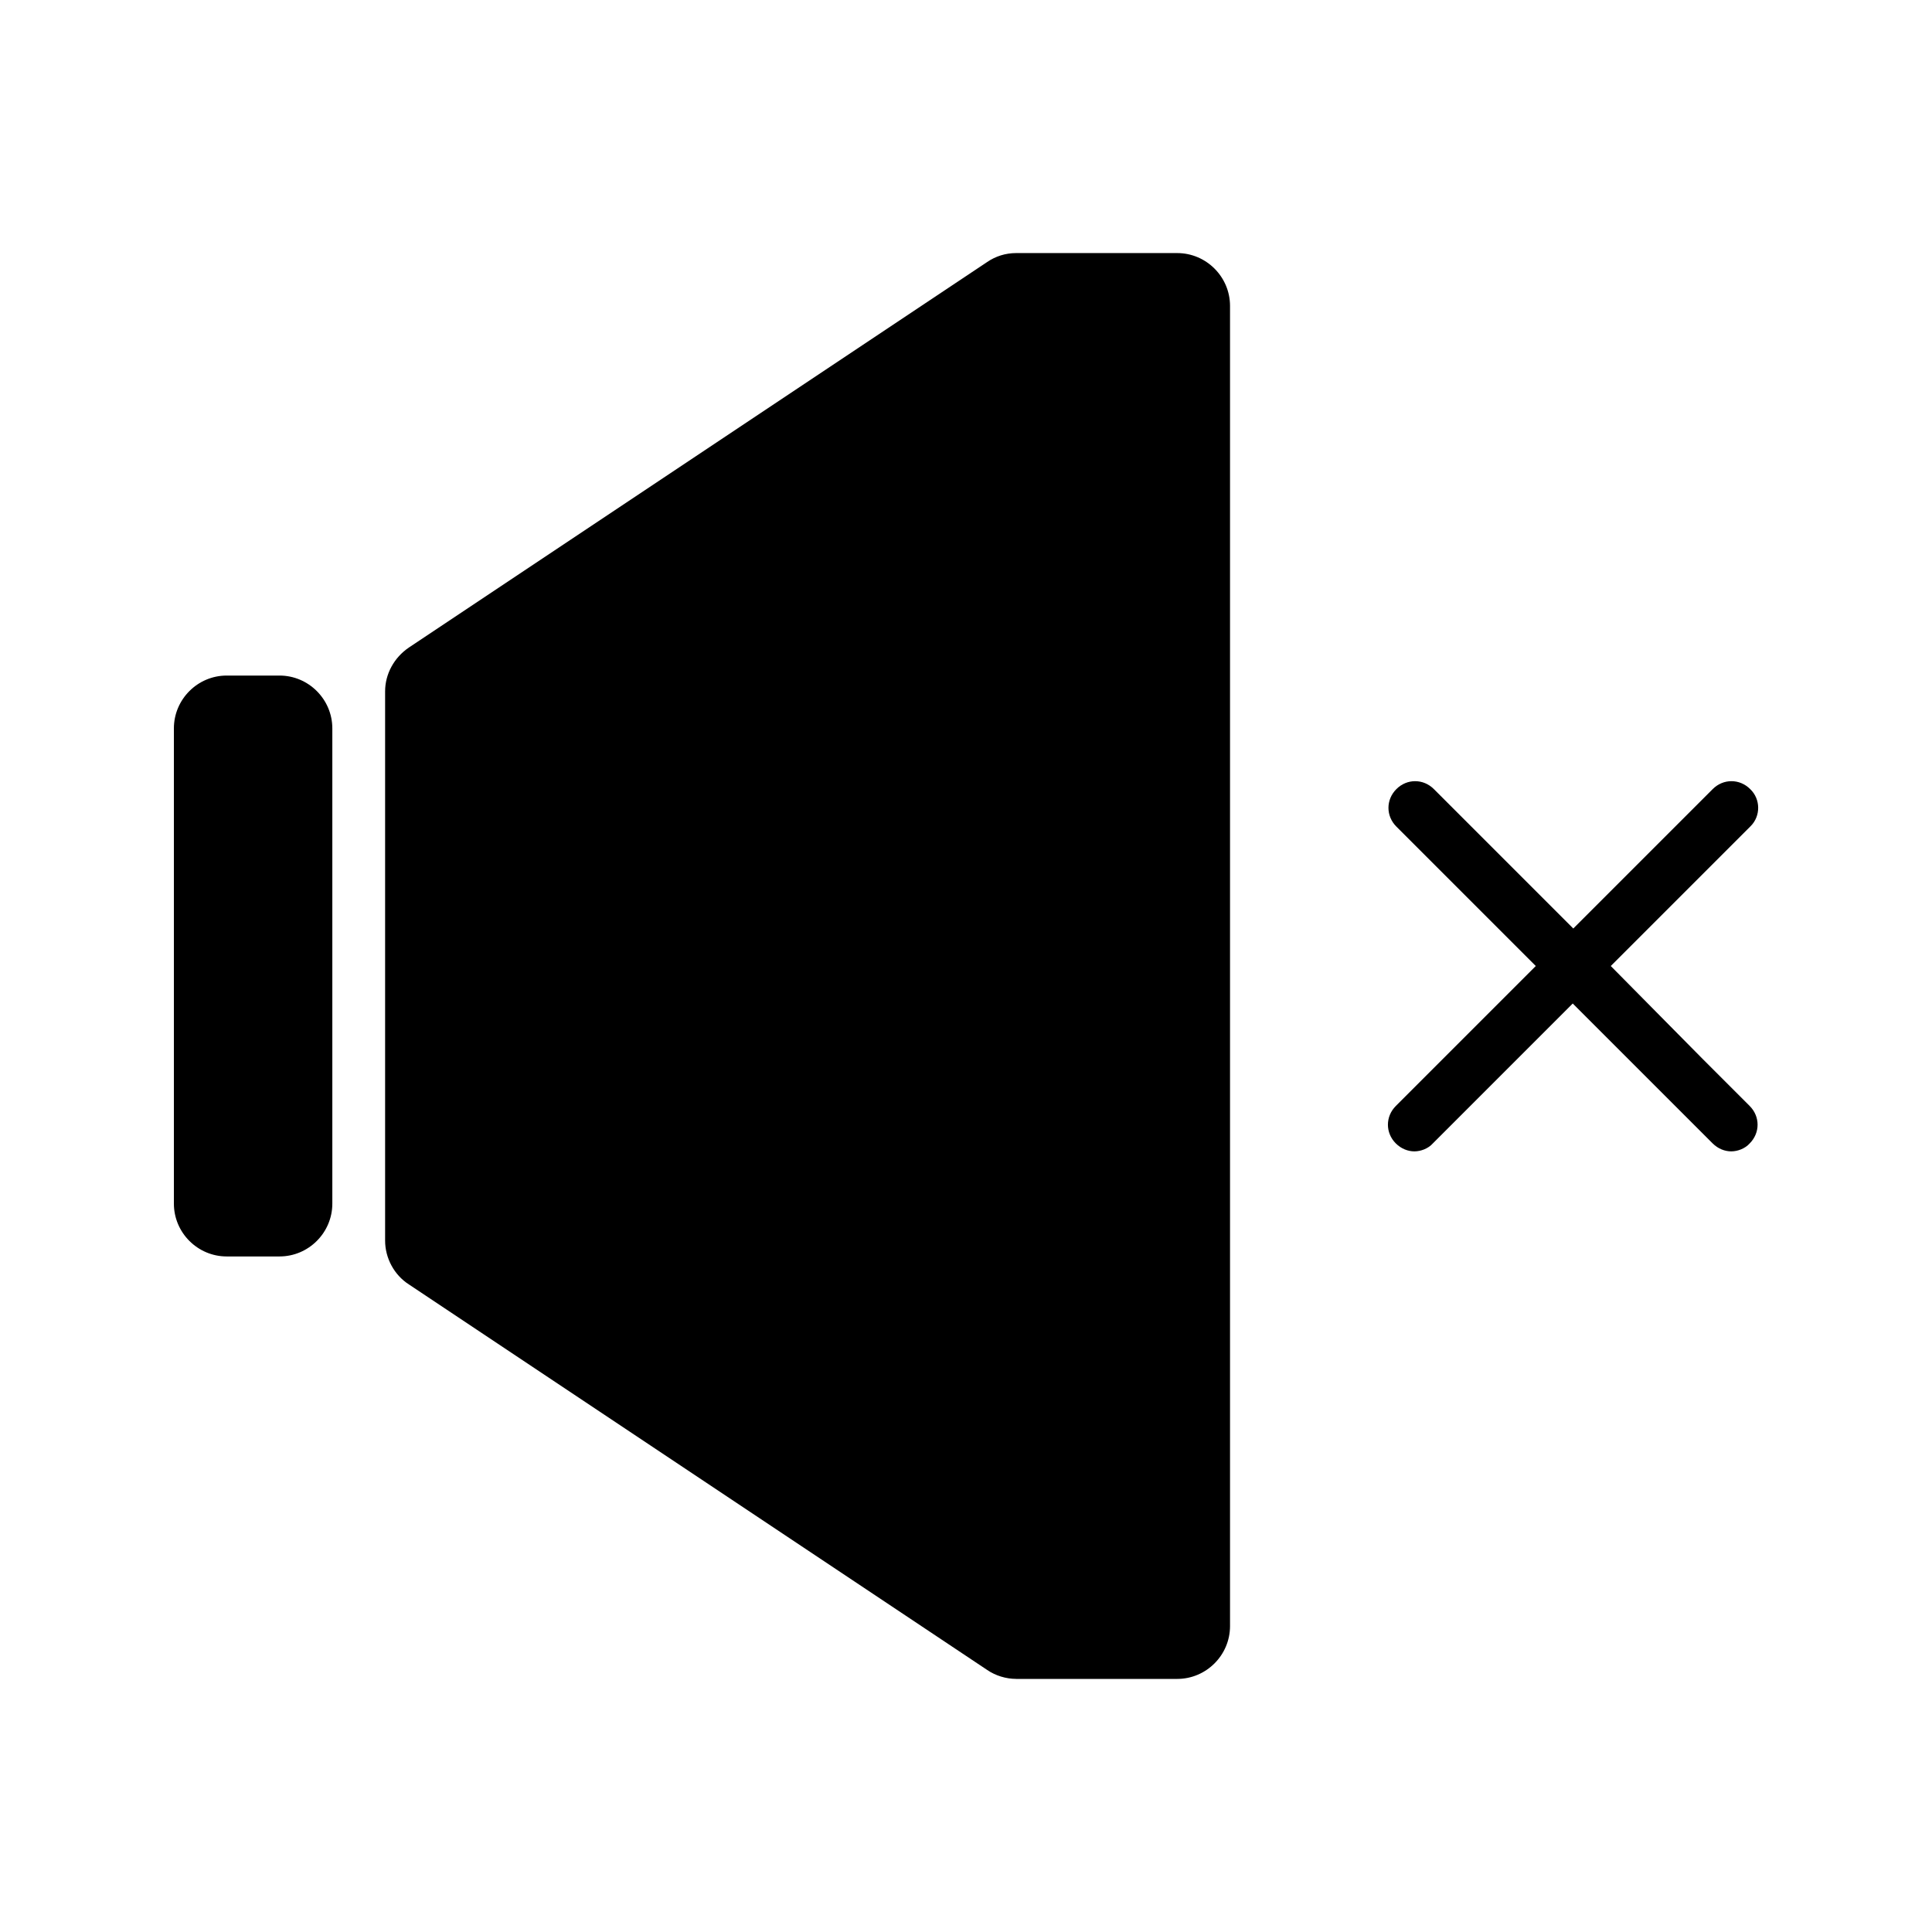
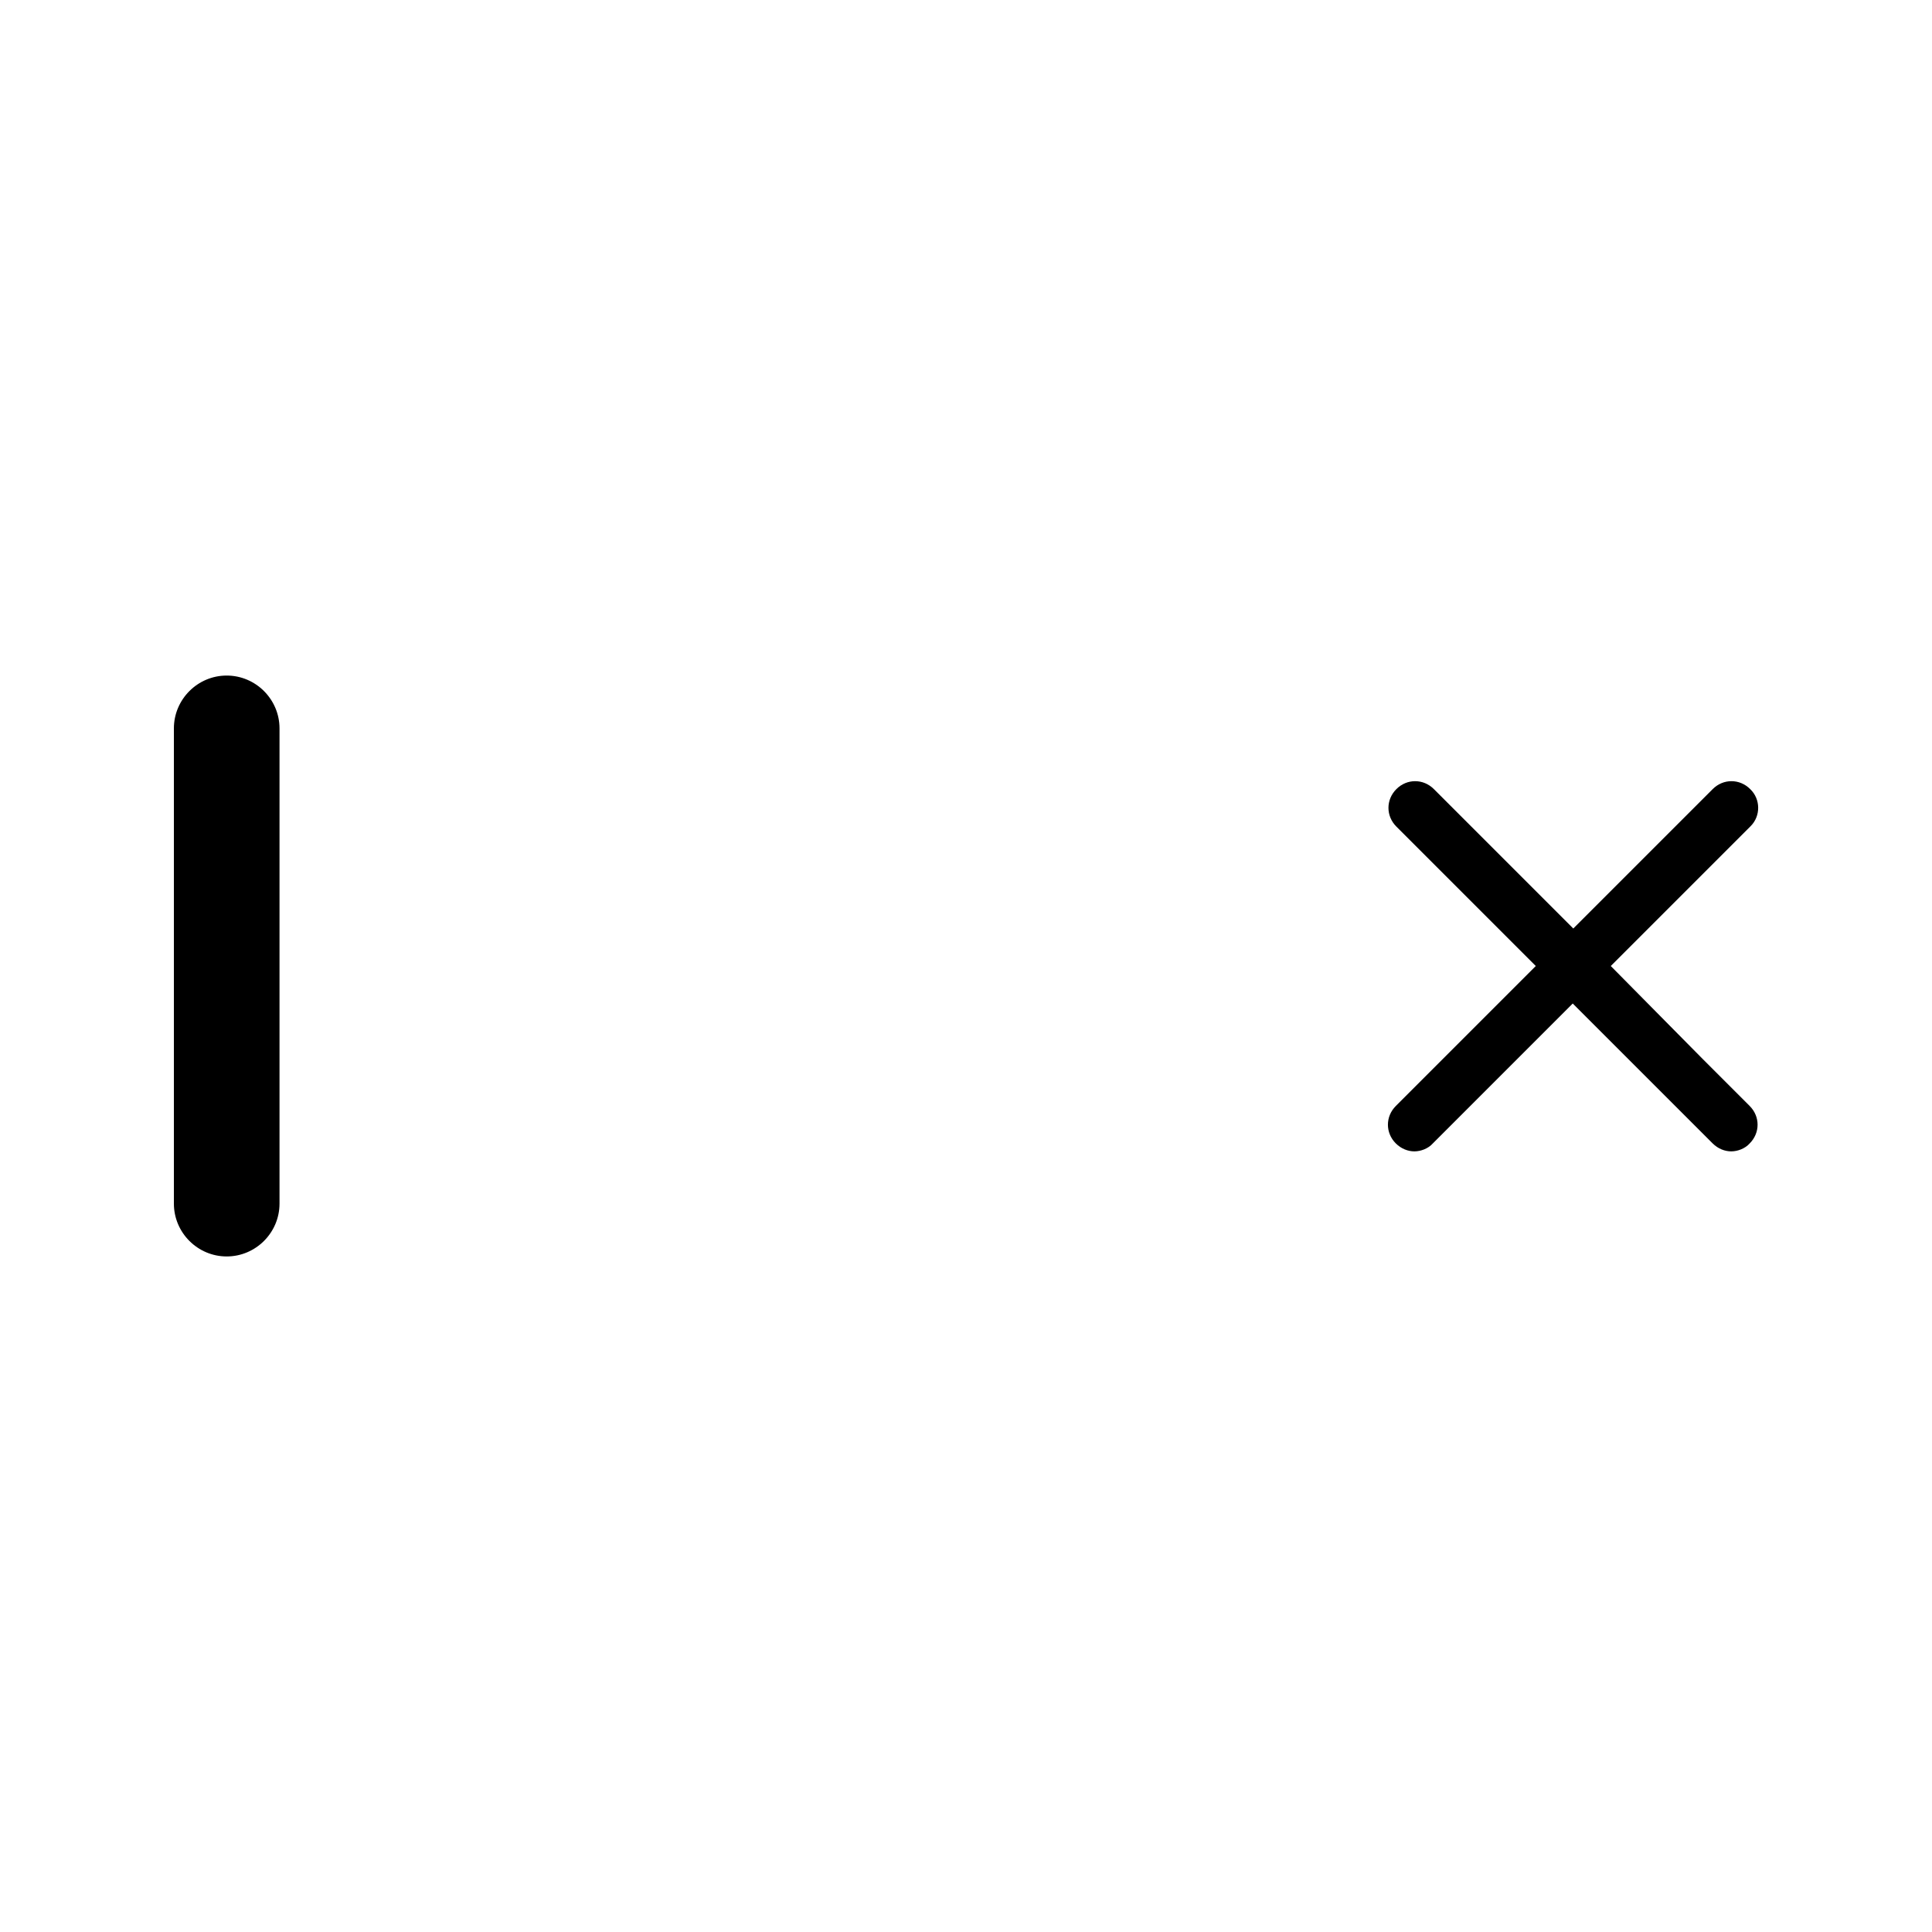
<svg xmlns="http://www.w3.org/2000/svg" fill="#000000" width="800px" height="800px" version="1.1" viewBox="144 144 512 512">
  <g>
-     <path d="m413.29 588.93h42.684c7.695 0 13.996-6.297 13.996-13.996v-349.87c0-7.695-6.297-13.996-13.996-13.996h-42.684c-2.801 0-5.457 0.84-7.695 2.379l-153.24 102.16c-3.918 2.664-6.297 7.004-6.297 11.621v145.54c0 4.617 2.379 9.098 6.297 11.617l153.24 102.16c2.238 1.539 5.035 2.379 7.695 2.379z" />
-     <path d="m218.07 323.03h-13.992c-7.695 0-13.996 6.297-13.996 13.996v125.95c0 7.695 6.297 13.996 13.996 13.996h13.996c7.695 0 13.996-6.297 13.996-13.996v-125.95c-0.004-7.699-6.301-13.996-14-13.996z" />
+     <path d="m218.07 323.03h-13.992c-7.695 0-13.996 6.297-13.996 13.996v125.95c0 7.695 6.297 13.996 13.996 13.996c7.695 0 13.996-6.297 13.996-13.996v-125.95c-0.004-7.699-6.301-13.996-14-13.996z" />
    <path d="m607.82 353.12c-2.801-2.801-7.137-2.801-9.938 0l-36.945 36.945-36.945-36.945c-2.801-2.801-7.137-2.801-9.938 0-2.801 2.801-2.801 7.137 0 9.938l36.945 36.945-37.086 37.086c-2.801 2.801-2.801 7.137 0 9.938 1.398 1.398 3.219 2.098 4.898 2.098s3.637-0.699 4.898-2.098l37.086-37.086 37.086 37.086c1.398 1.398 3.219 2.098 4.898 2.098s3.637-0.699 4.898-2.098c2.801-2.801 2.801-7.137 0-9.938l-12.316-12.316-24.488-24.77 37.086-37.086c2.656-2.66 2.656-7.141-0.141-9.797z" />
  </g>
</svg>